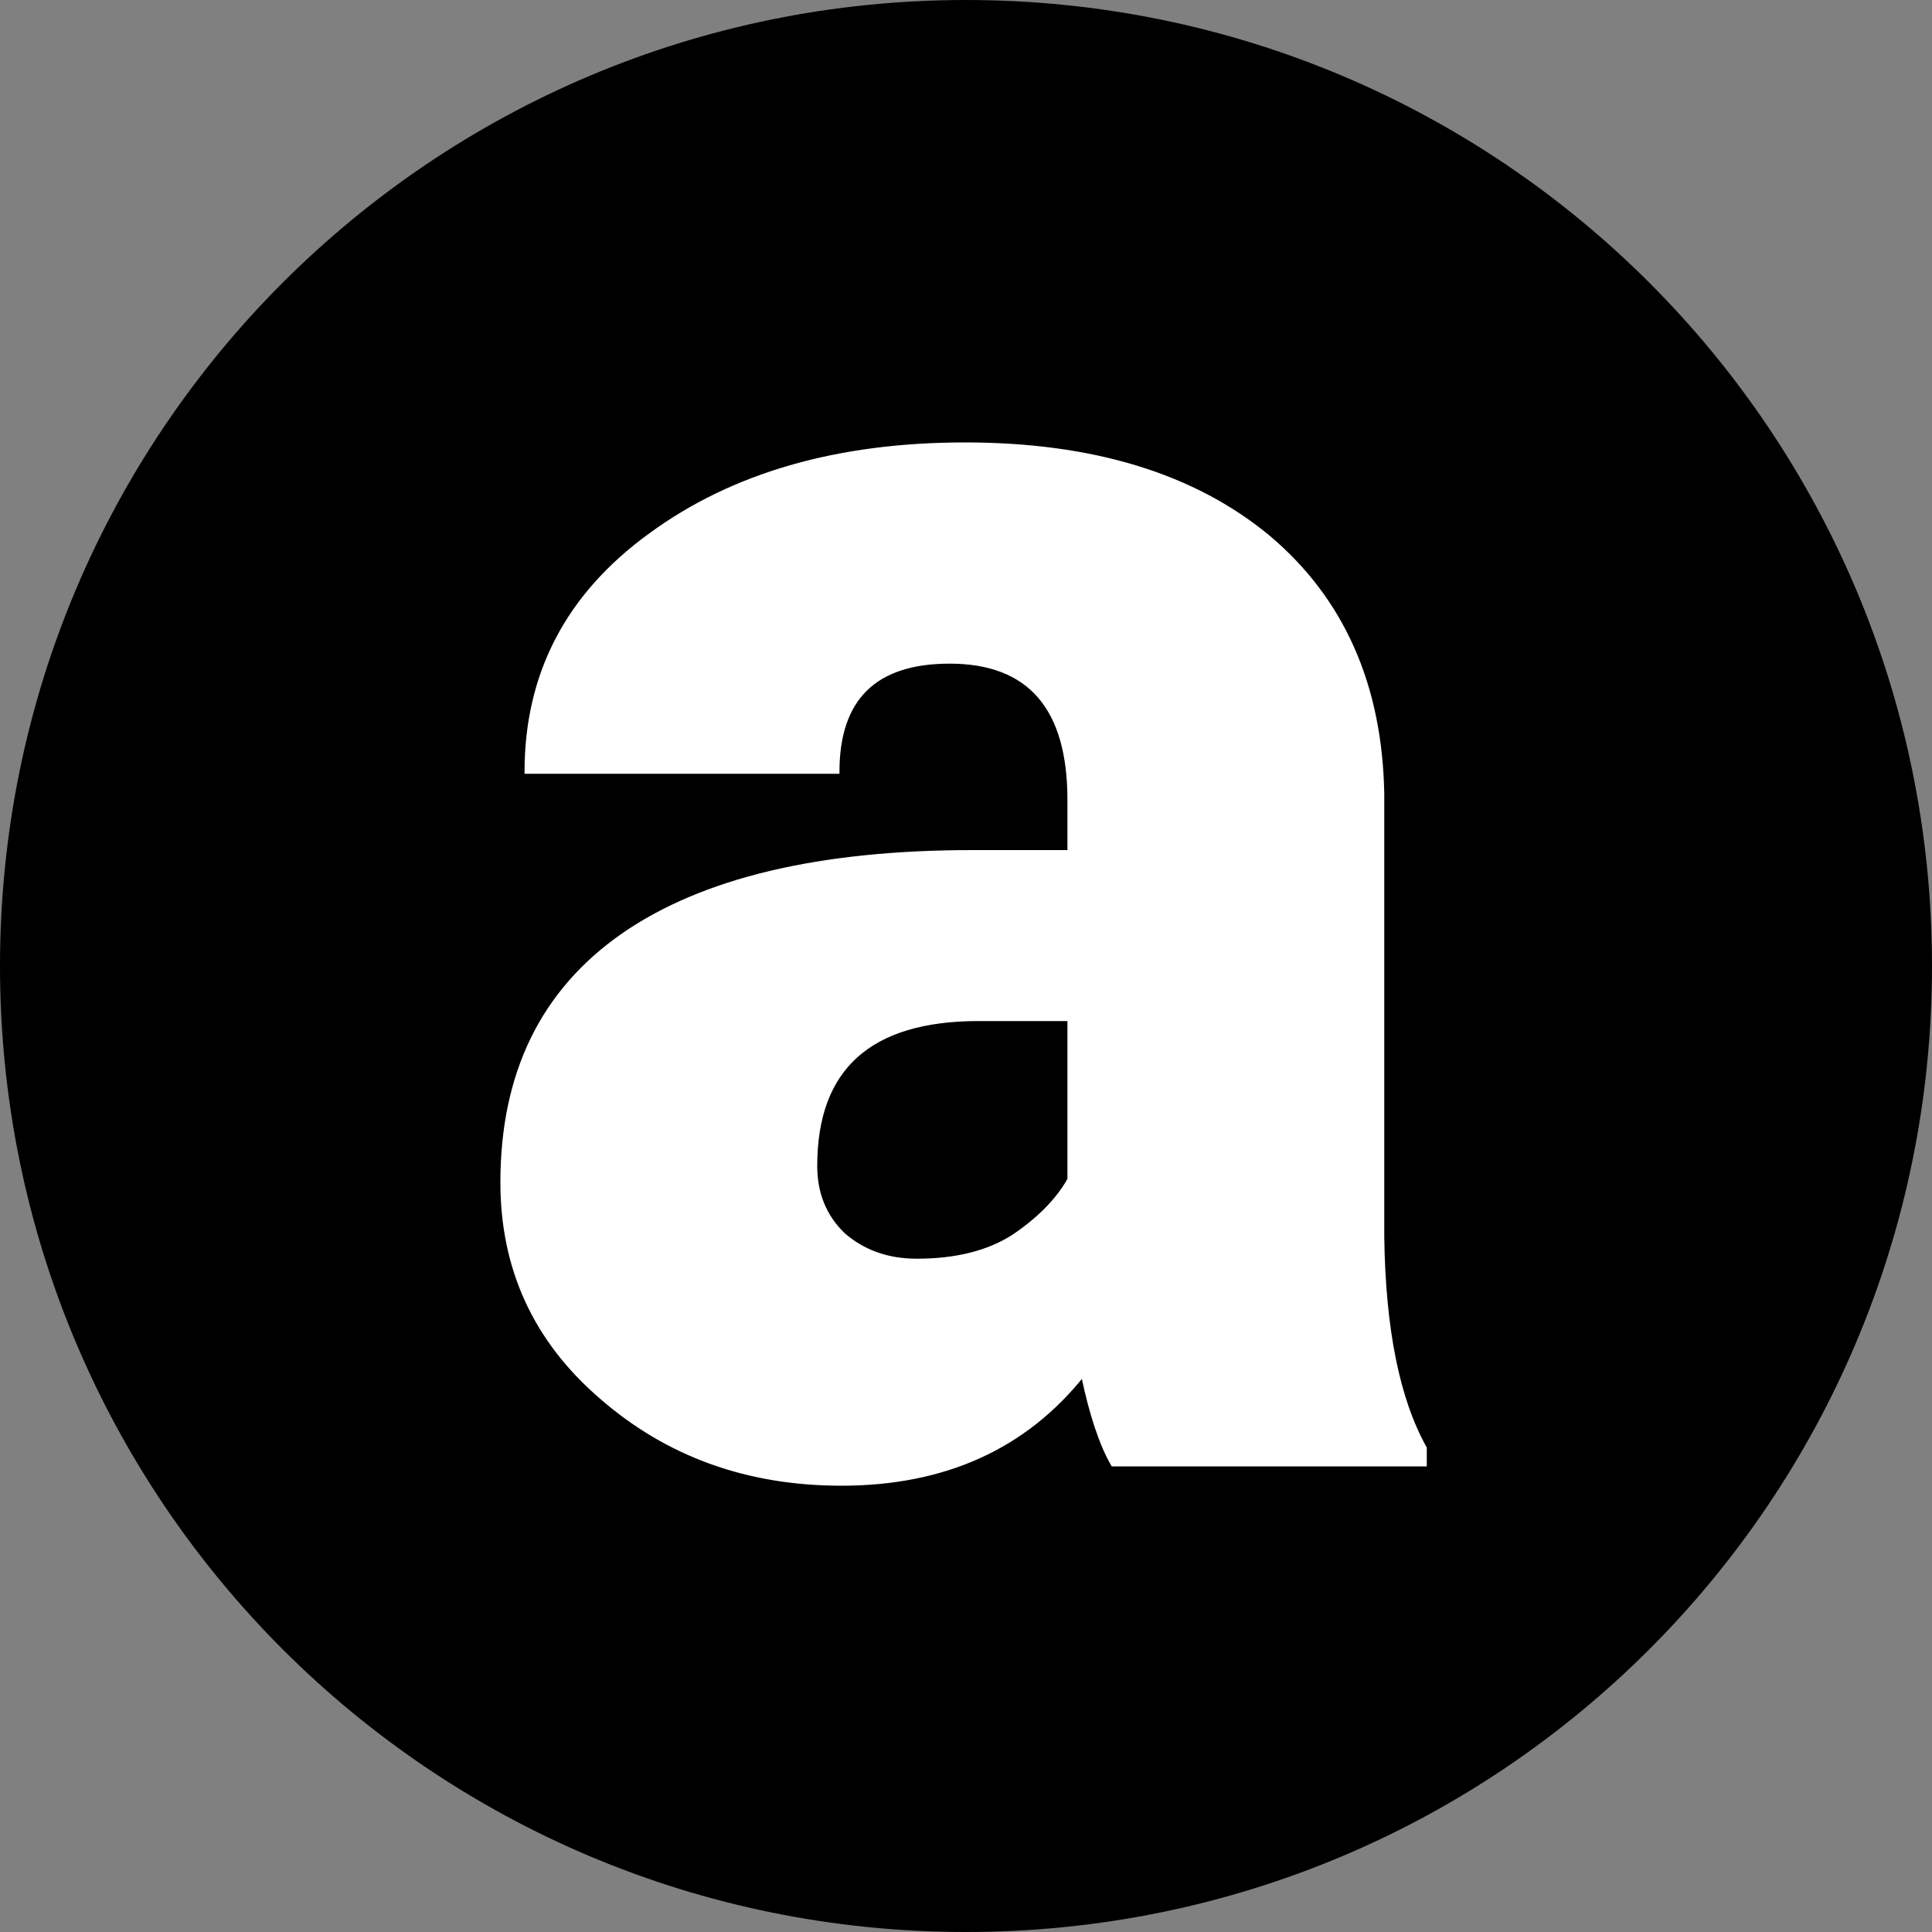
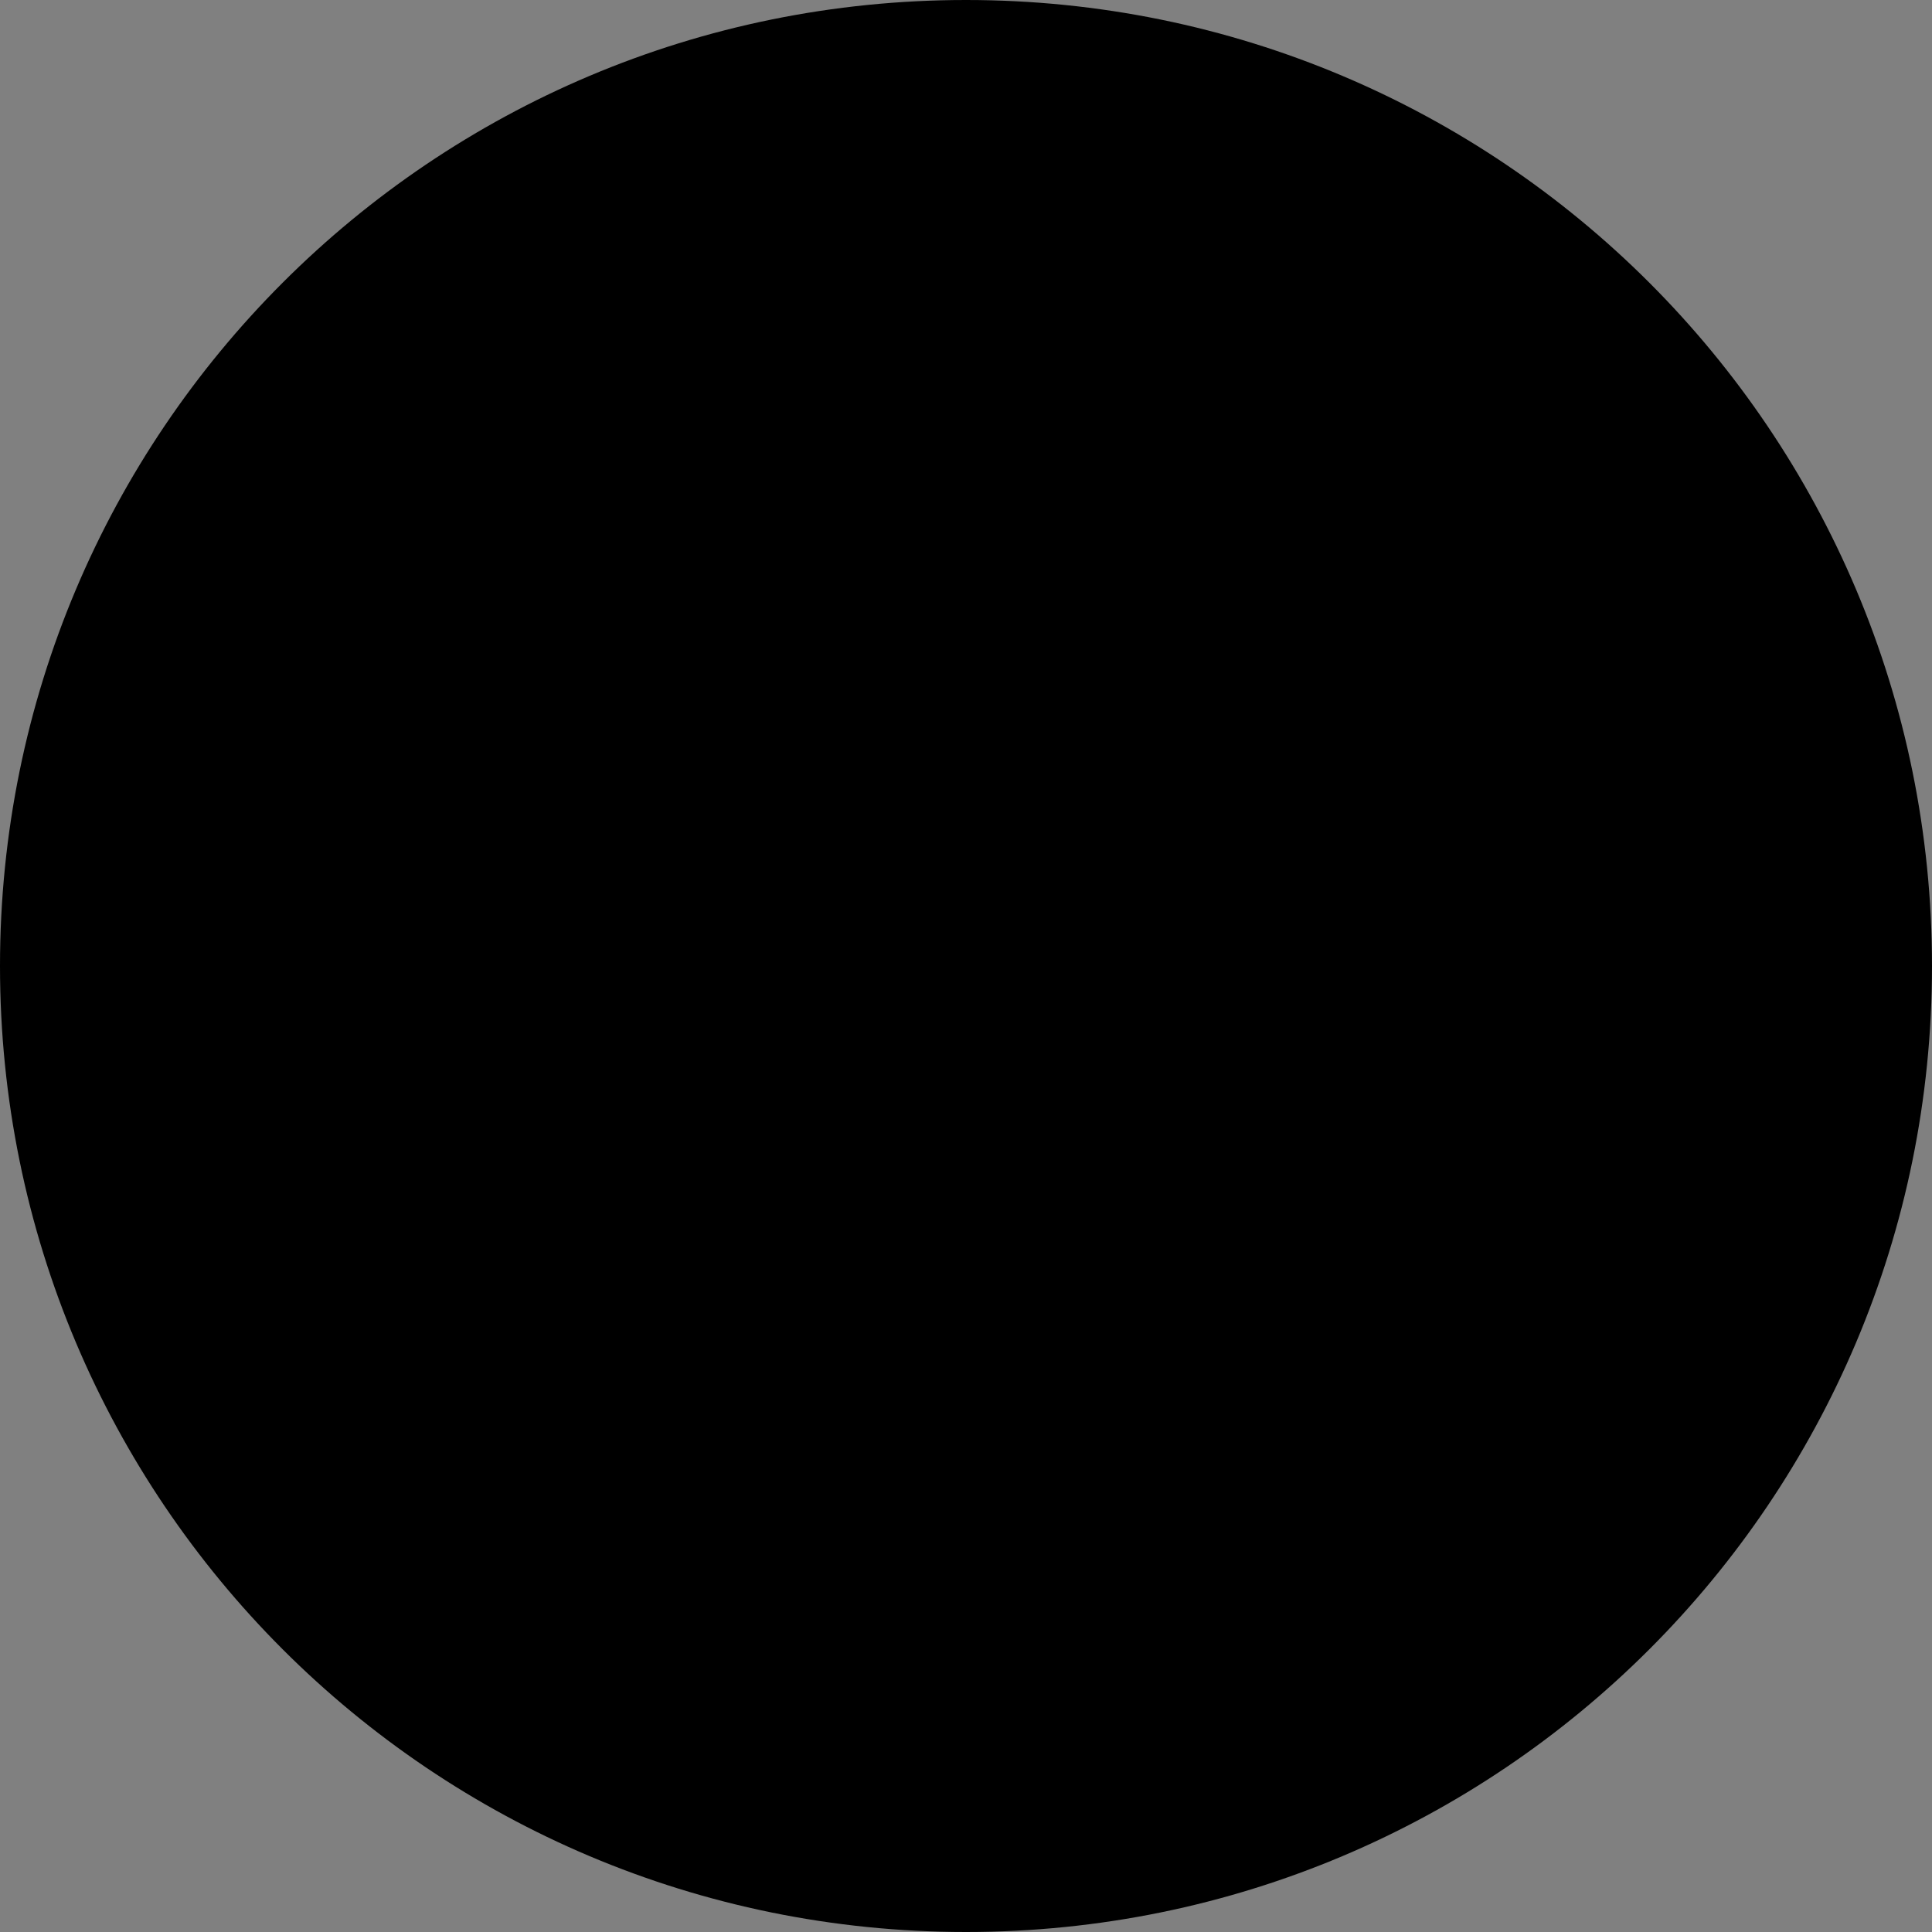
<svg xmlns="http://www.w3.org/2000/svg" version="1.2" viewBox="0 0 200 200" width="200" height="200">
  <rect x="0" y="0" width="200" height="200" fill="#808080" stroke="none" />
  <style>.a{fill:#fff;stroke:#fff;stroke-width:.4}</style>
  <path fill-rule="evenodd" d="m100 200c-55.3 0-100-44.7-100-100 0-55.3 44.7-100 100-100 55.3 0 100 44.7 100 100 0 55.3-44.7 100-100 100z" />
-   <path class="a" d="m147.5 151.6h-32.3q-1.8-3.1-3.1-9.3-9 11.3-25 11.3-14.6 0-24.9-9-10.2-8.8-10.2-22.2 0-16.9 12.5-25.6 12.4-8.6 36.2-8.6h10v-5.4q0-14.3-12.4-14.3-11.6 0-11.6 11.4h-32.2q0-15.2 12.8-24.5 12.8-9.4 32.6-9.4 19.8 0 31.4 9.6 11.5 9.7 11.8 26.6v45.9q0.2 14.3 4.4 21.8zm-52.6-21.1q6.1 0 10-2.5 4-2.7 5.8-5.9v-16.6h-9.4q-16.9 0-16.9 15.2 0 4.3 2.9 7.1 3.1 2.7 7.6 2.7z" />
</svg>